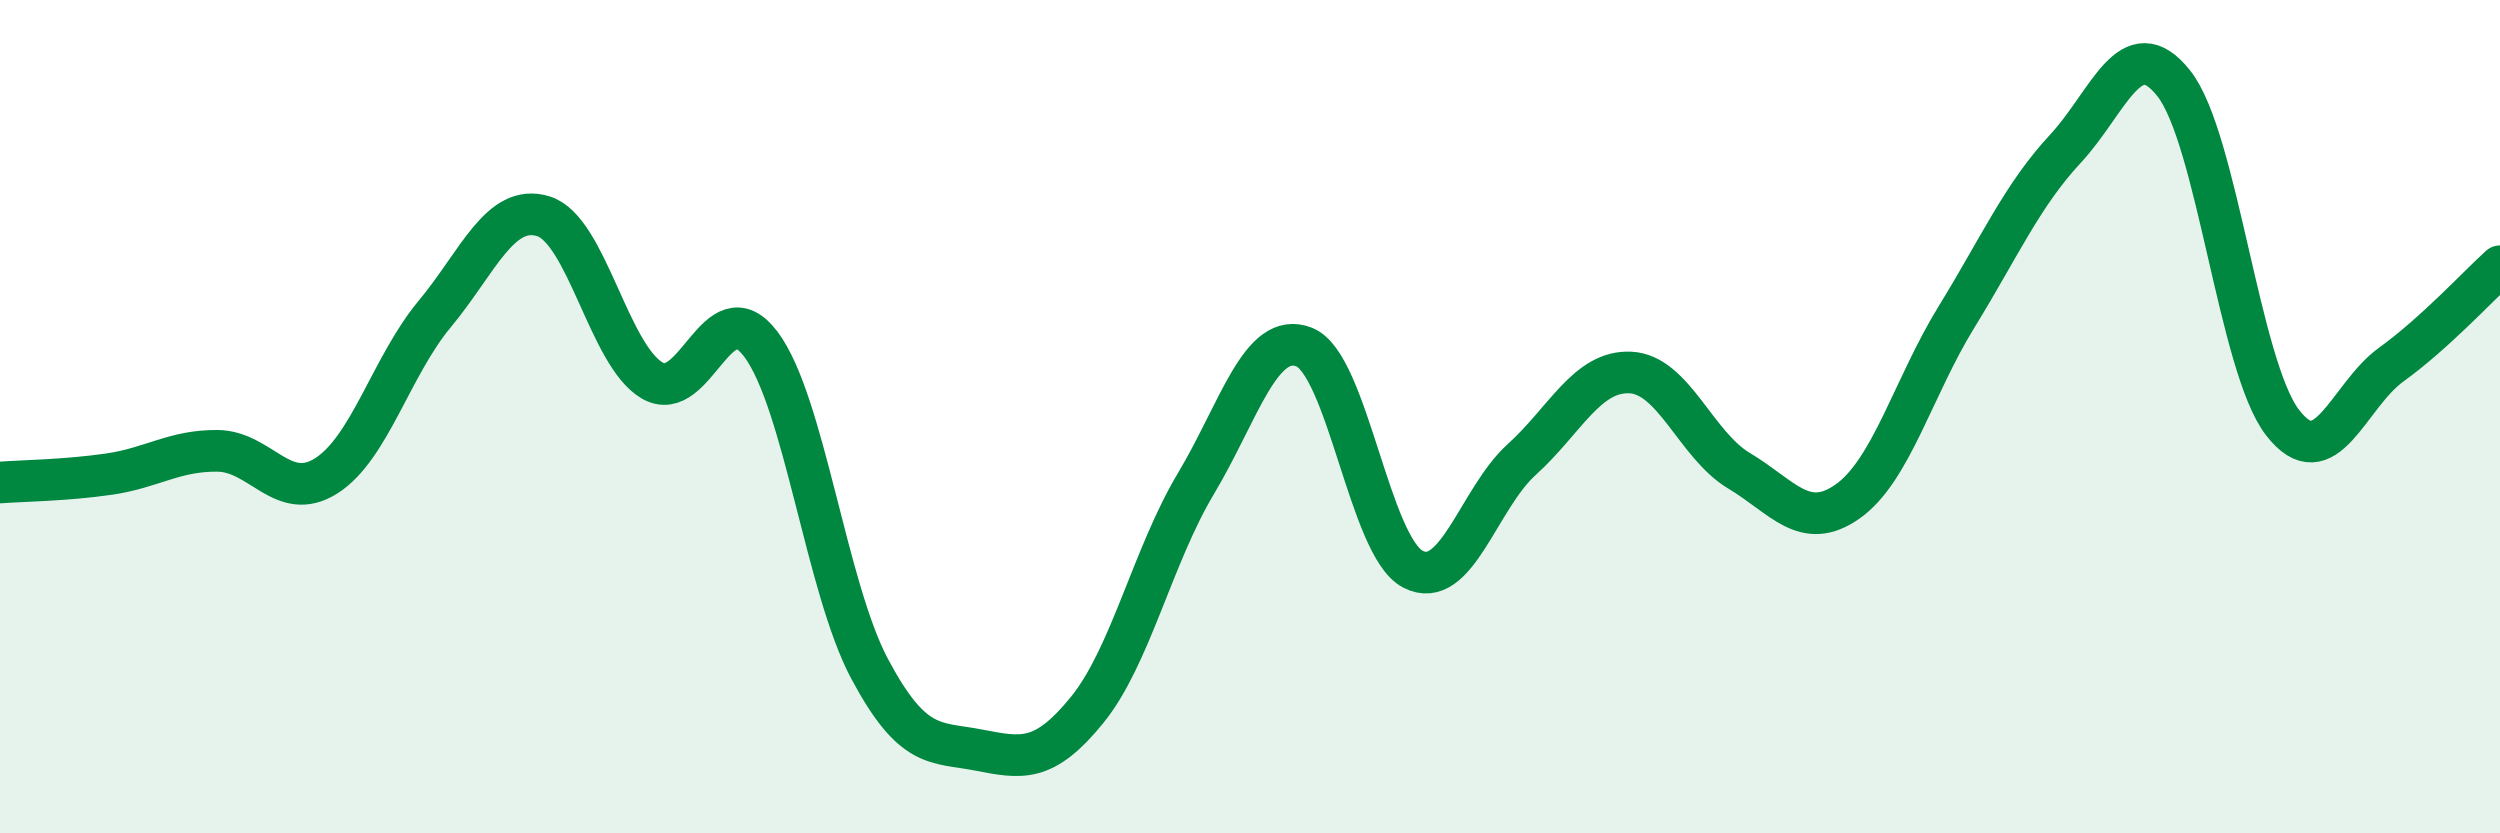
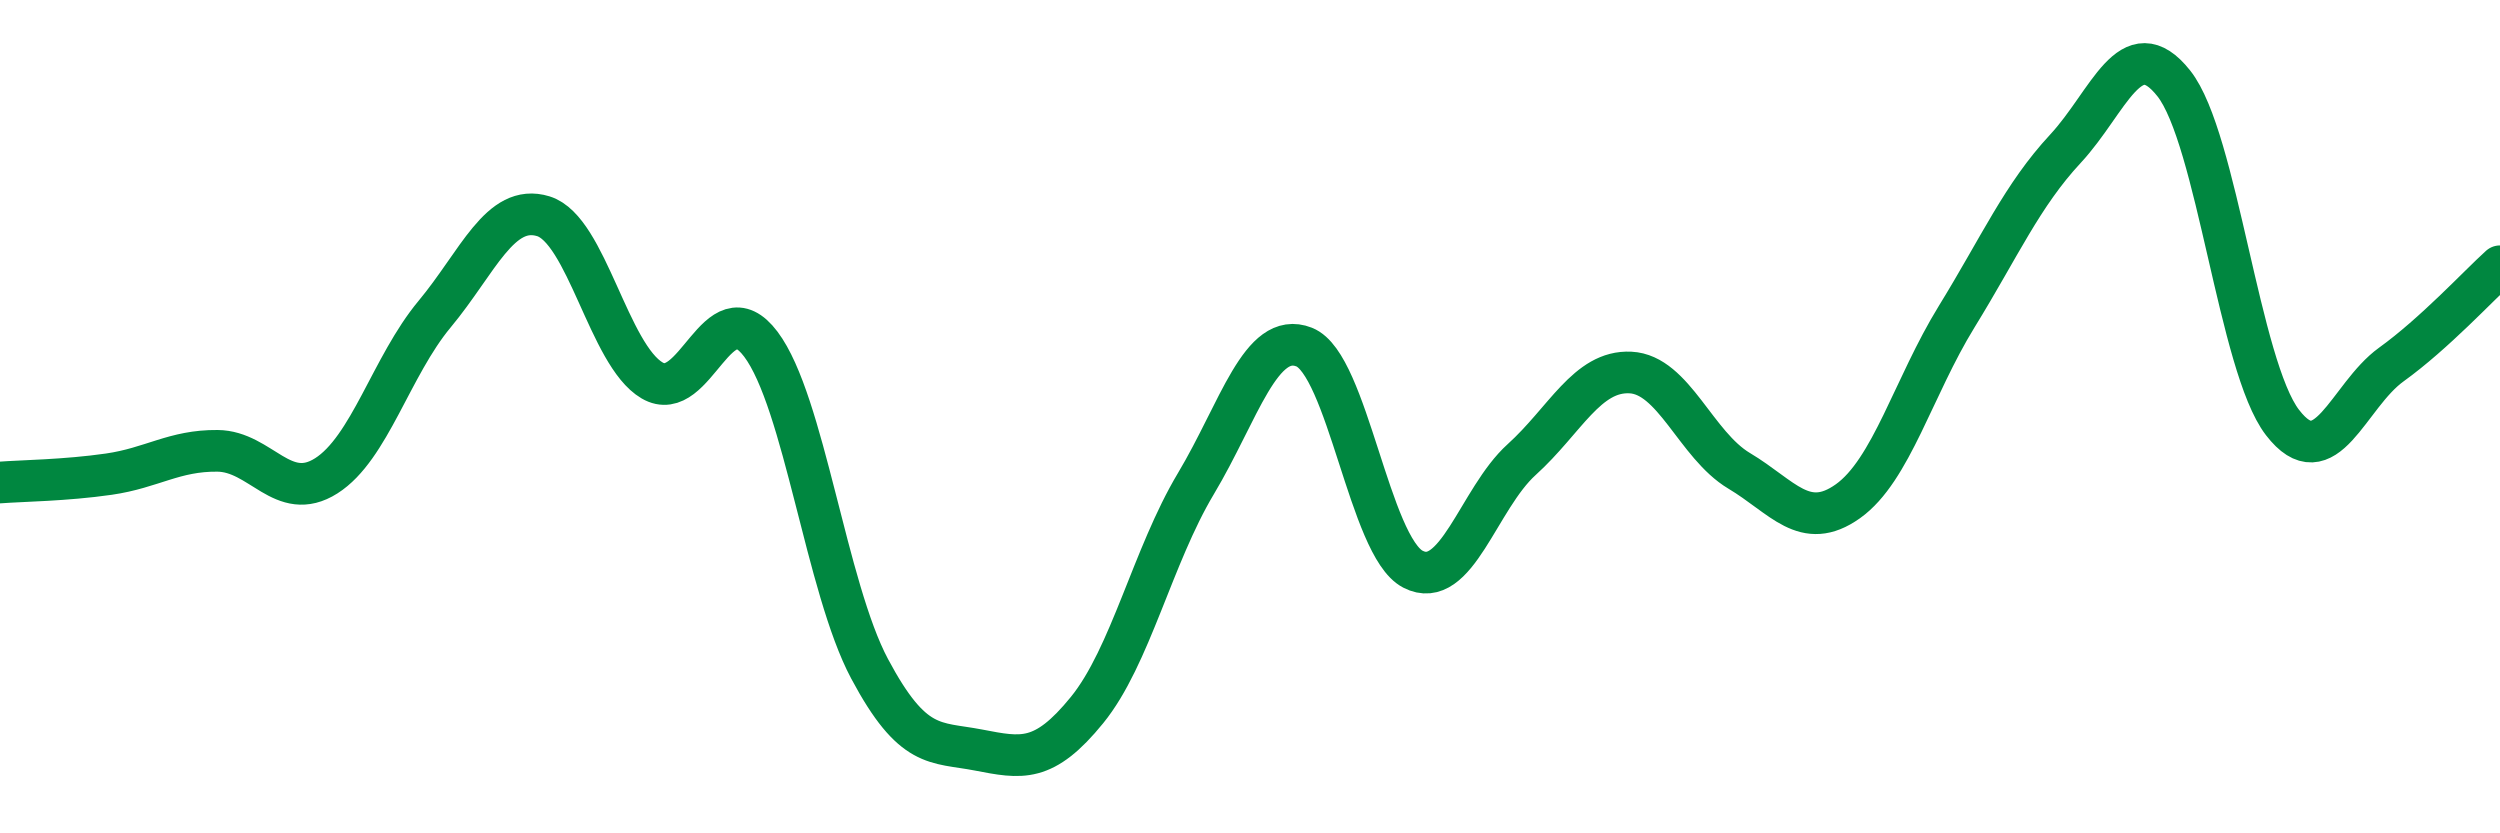
<svg xmlns="http://www.w3.org/2000/svg" width="60" height="20" viewBox="0 0 60 20">
-   <path d="M 0,11.58 C 0.52,11.54 1.57,11.53 2.61,11.38 C 3.65,11.23 4.18,10.81 5.22,10.82 C 6.26,10.83 6.79,12.08 7.83,11.42 C 8.87,10.76 9.39,8.79 10.43,7.54 C 11.47,6.29 12,4.87 13.04,5.19 C 14.08,5.51 14.61,8.52 15.65,9.13 C 16.69,9.74 17.22,6.88 18.26,8.26 C 19.3,9.64 19.83,14.1 20.87,16.05 C 21.91,18 22.44,17.8 23.48,18 C 24.52,18.2 25.05,18.32 26.09,17.04 C 27.13,15.76 27.66,13.35 28.7,11.61 C 29.74,9.87 30.26,7.92 31.3,8.33 C 32.34,8.74 32.87,13.12 33.91,13.66 C 34.95,14.2 35.48,11.97 36.52,11.03 C 37.56,10.09 38.09,8.89 39.13,8.94 C 40.17,8.99 40.7,10.68 41.74,11.3 C 42.78,11.92 43.31,12.77 44.35,12.03 C 45.39,11.29 45.92,9.29 46.96,7.6 C 48,5.91 48.53,4.69 49.57,3.57 C 50.61,2.45 51.13,0.69 52.17,2 C 53.21,3.31 53.74,8.79 54.78,10.14 C 55.82,11.49 56.35,9.5 57.39,8.75 C 58.43,8 59.48,6.86 60,6.39L60 20L0 20Z" fill="#008740" opacity="0.1" stroke-linecap="round" stroke-linejoin="round" />
  <path d="M 0,11.58 C 0.52,11.54 1.57,11.53 2.61,11.38 C 3.65,11.23 4.18,10.81 5.22,10.82 C 6.26,10.83 6.79,12.08 7.83,11.42 C 8.87,10.76 9.39,8.79 10.43,7.54 C 11.47,6.29 12,4.87 13.04,5.19 C 14.08,5.51 14.61,8.52 15.65,9.13 C 16.69,9.74 17.22,6.88 18.26,8.26 C 19.3,9.64 19.83,14.1 20.87,16.05 C 21.91,18 22.44,17.8 23.48,18 C 24.52,18.2 25.05,18.32 26.09,17.04 C 27.13,15.76 27.66,13.35 28.7,11.61 C 29.74,9.87 30.26,7.92 31.3,8.33 C 32.34,8.74 32.87,13.12 33.91,13.66 C 34.95,14.2 35.48,11.97 36.52,11.03 C 37.56,10.09 38.09,8.89 39.13,8.94 C 40.17,8.99 40.7,10.68 41.74,11.3 C 42.78,11.92 43.31,12.77 44.35,12.03 C 45.39,11.29 45.92,9.29 46.96,7.6 C 48,5.91 48.53,4.69 49.57,3.57 C 50.61,2.45 51.13,0.69 52.17,2 C 53.21,3.31 53.74,8.79 54.78,10.14 C 55.82,11.49 56.35,9.5 57.39,8.75 C 58.43,8 59.48,6.86 60,6.39" stroke="#008740" stroke-width="1" fill="none" stroke-linecap="round" stroke-linejoin="round" />
</svg>